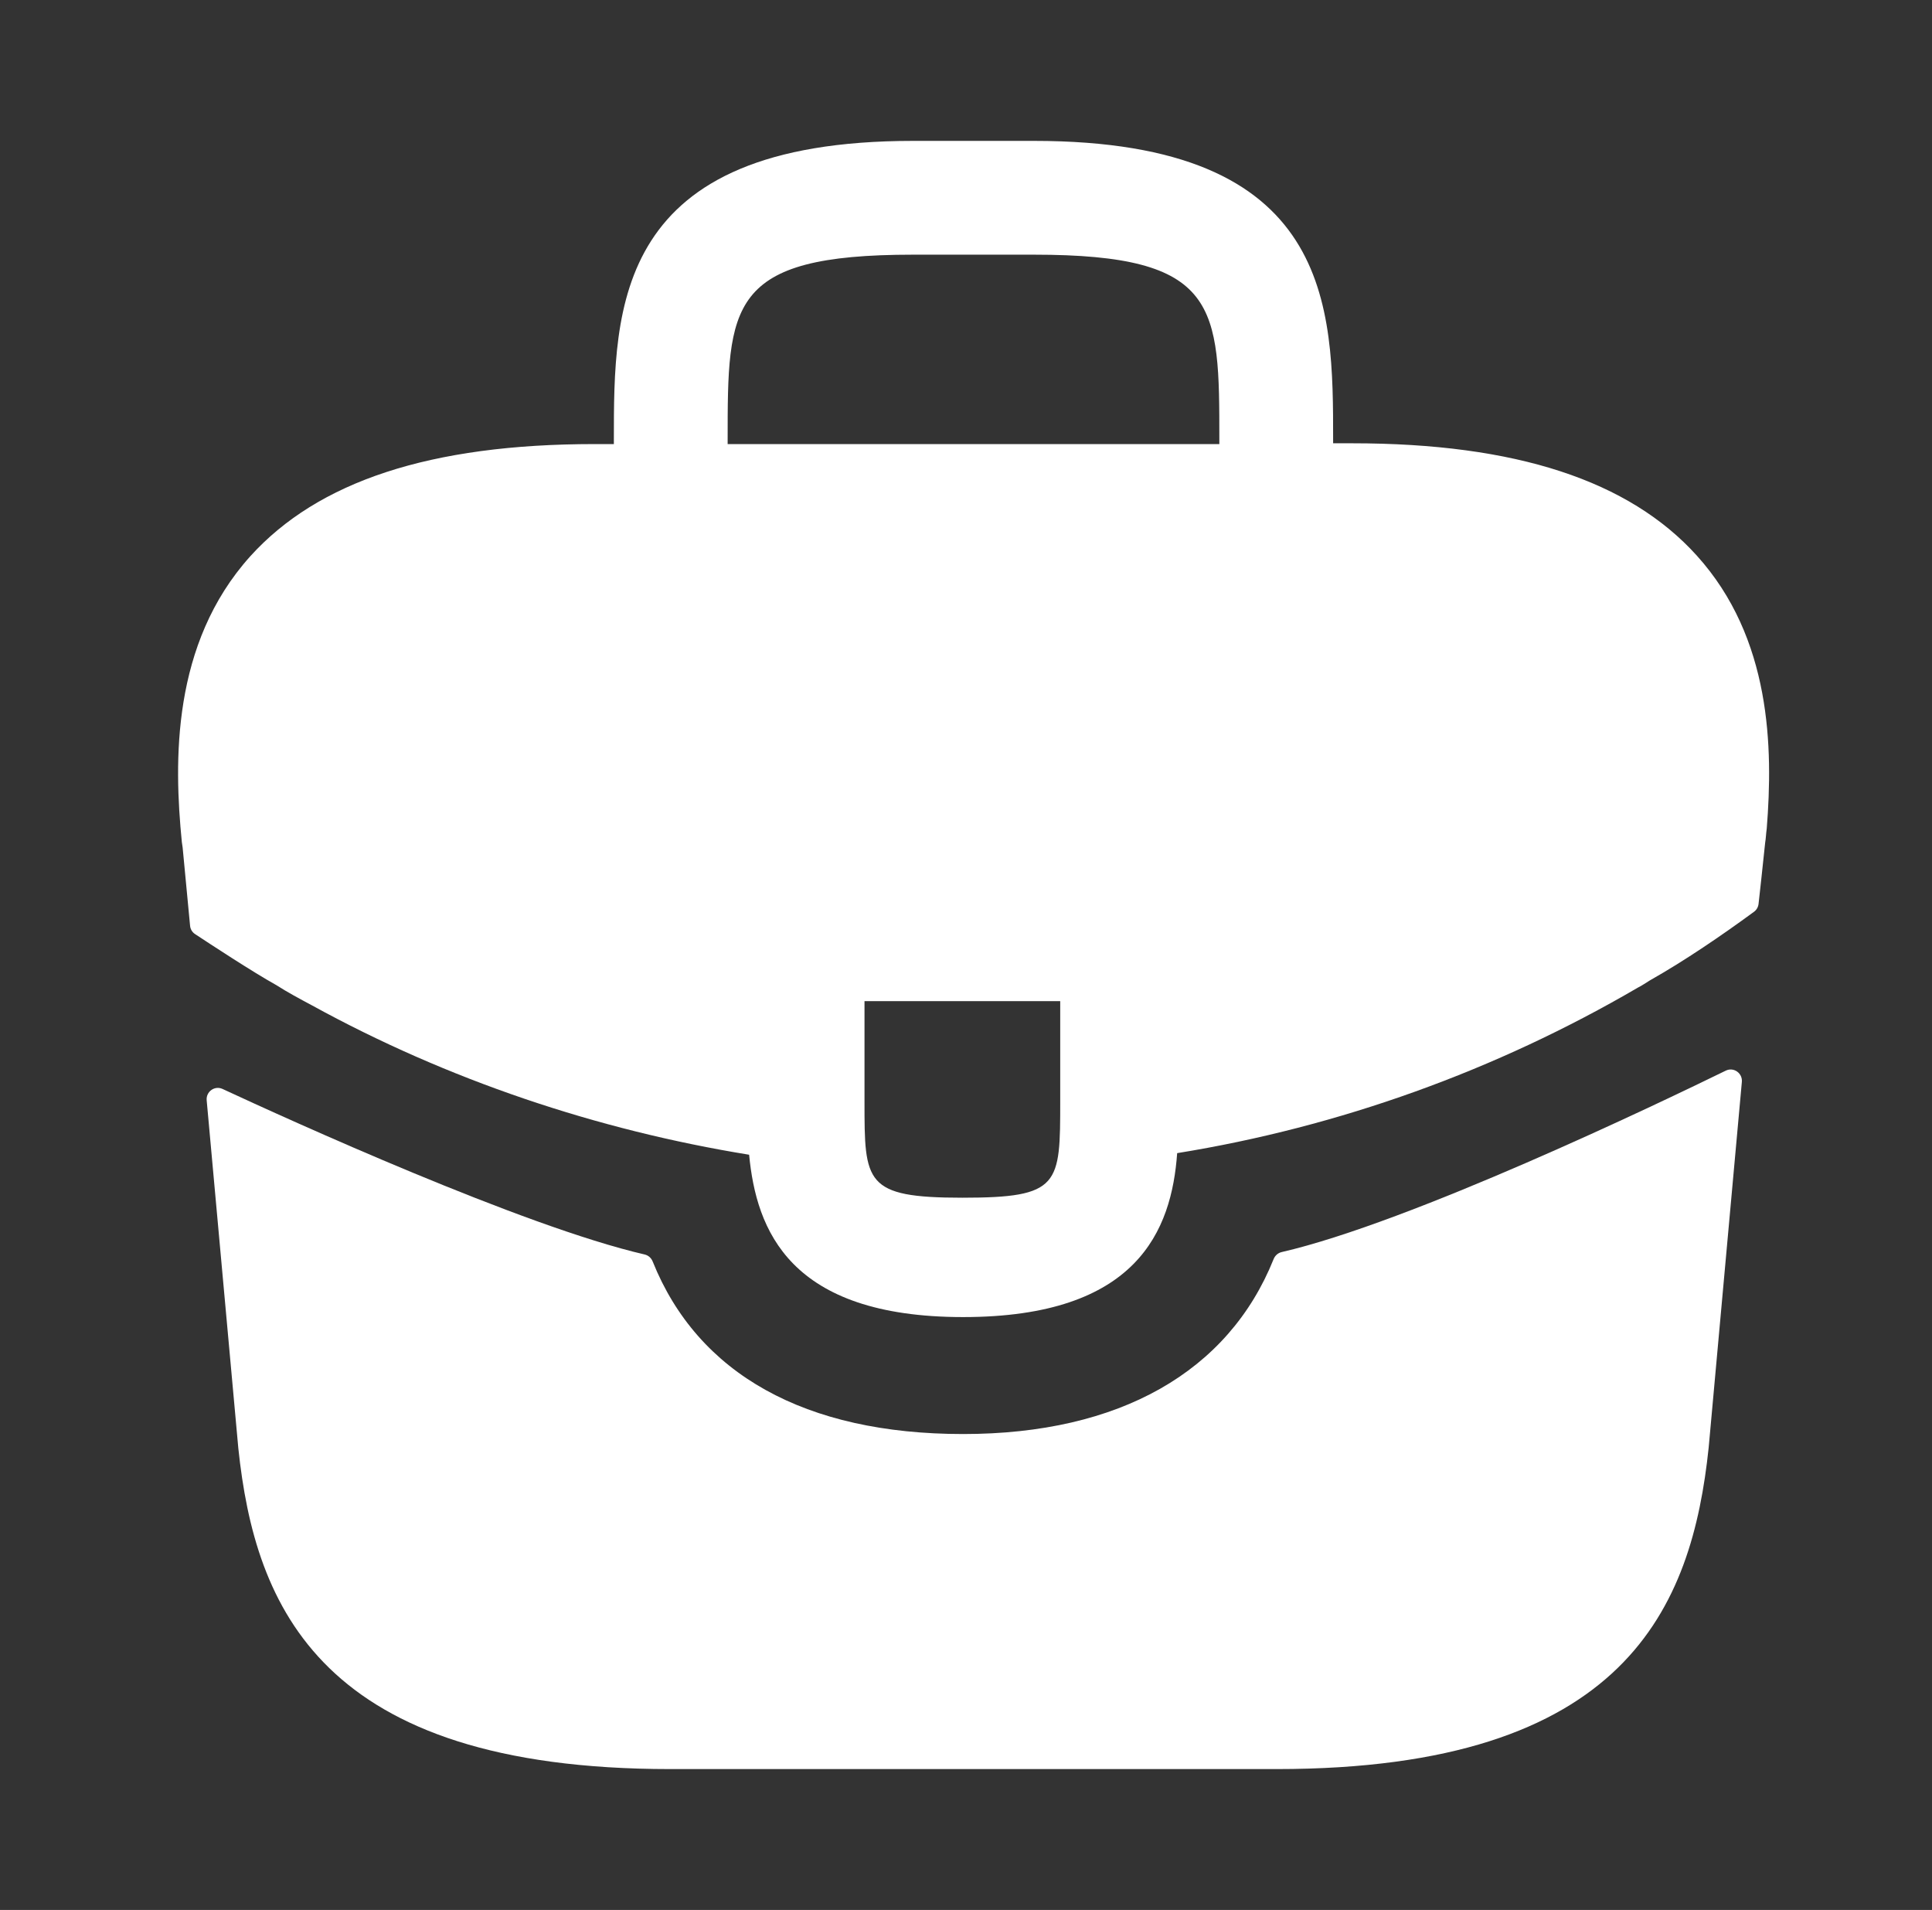
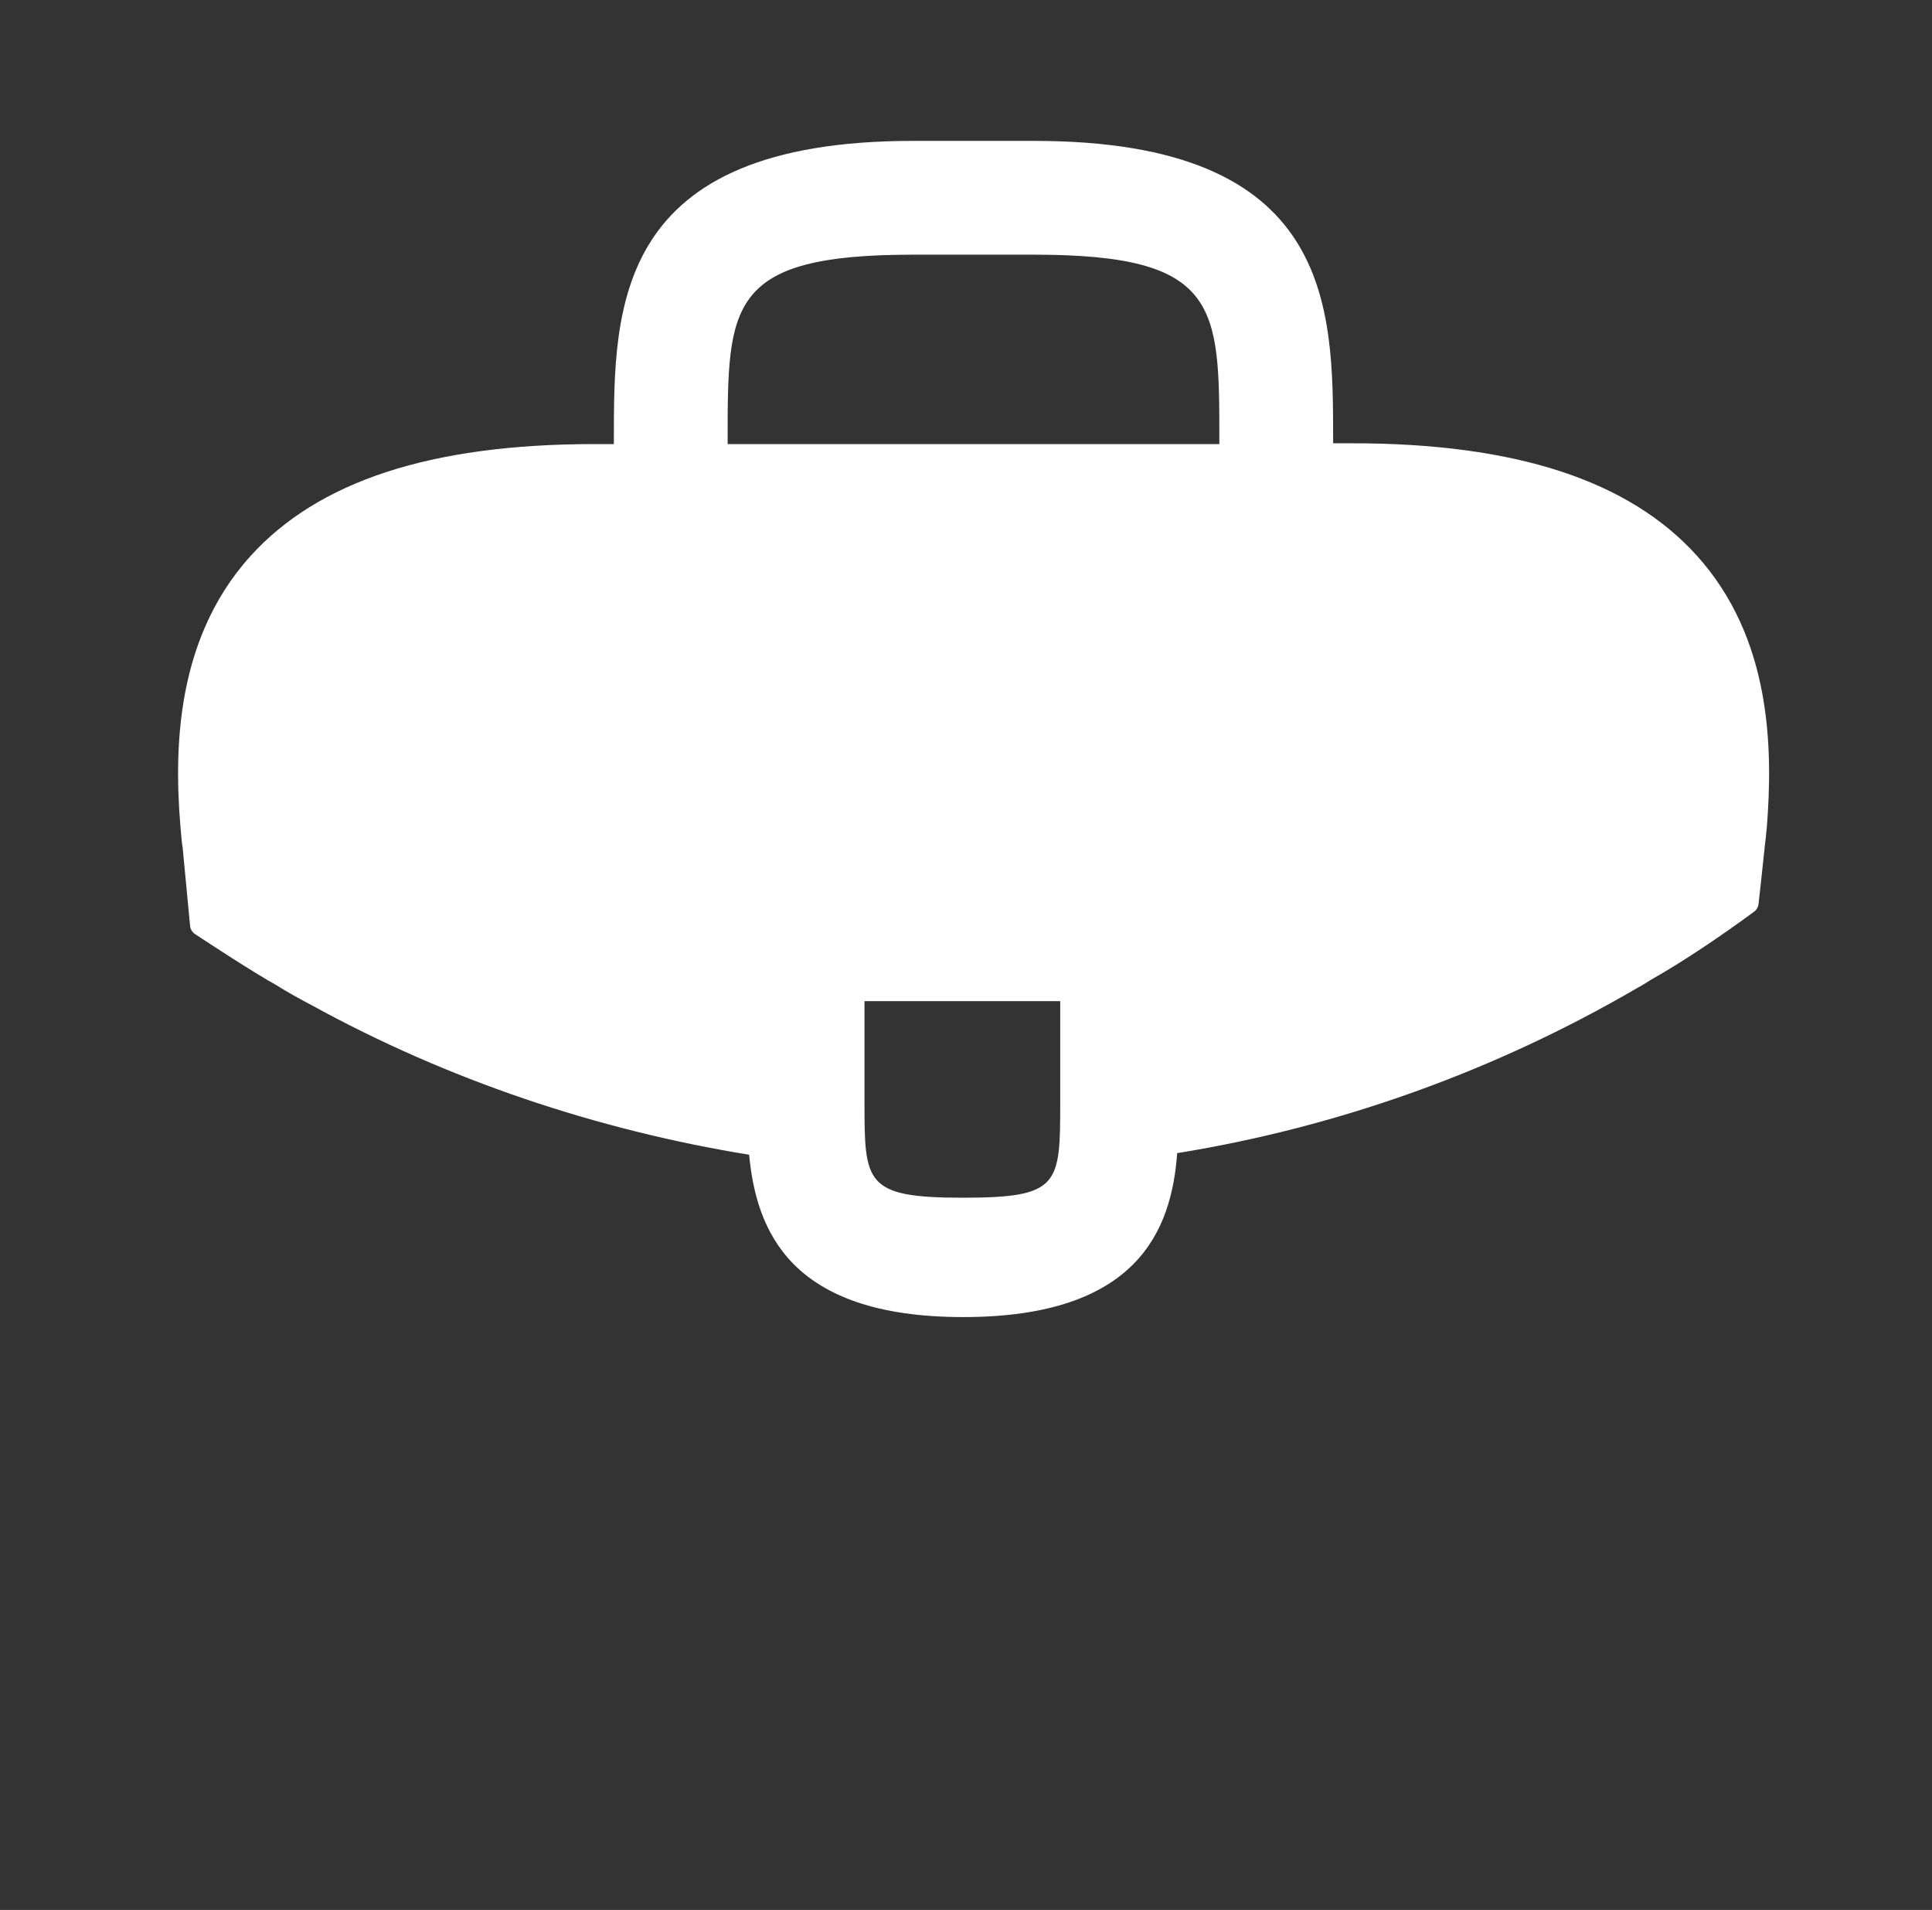
<svg xmlns="http://www.w3.org/2000/svg" width="86" height="85" viewBox="0 0 86 85" fill="none">
  <rect x="0" y="0" width="86" height="85" fill="#333333" stroke="none" />
  <path d="M75.527 24.722C72.517 21.392 67.488 19.728 60.192 19.728H59.342V19.586C59.342 13.636 59.342 6.27 46.025 6.27H40.642C27.325 6.27 27.325 13.672 27.325 19.586V19.763H26.475C19.144 19.763 14.15 21.428 11.14 24.757C7.634 28.653 7.74 33.895 8.094 37.472L8.13 37.719L8.461 41.202C8.475 41.351 8.555 41.486 8.681 41.569C9.303 41.98 11.247 43.257 12.309 43.847C12.805 44.165 13.336 44.449 13.867 44.732C19.923 48.061 26.582 50.292 33.346 51.39C33.665 54.719 35.117 58.615 42.873 58.615C50.63 58.615 52.152 54.755 52.4 51.319C59.625 50.151 66.602 47.636 72.907 43.953C73.119 43.847 73.261 43.74 73.438 43.634C75.003 42.749 76.634 41.636 78.079 40.576C78.191 40.494 78.263 40.368 78.279 40.229L78.396 39.172L78.573 37.507C78.609 37.294 78.609 37.117 78.644 36.87C78.927 33.292 78.857 28.405 75.527 24.722ZM47.194 48.982C47.194 52.736 47.194 53.303 42.838 53.303C38.482 53.303 38.482 52.63 38.482 49.017V44.555H47.194V48.982ZM32.39 19.728V19.586C32.39 13.565 32.39 11.334 40.642 11.334H46.025C54.277 11.334 54.277 13.601 54.277 19.586V19.763H32.39V19.728Z" fill="white" />
-   <path d="M76.82 47.648C77.172 47.476 77.571 47.759 77.536 48.149L76.059 64.422C75.315 71.505 72.411 78.731 56.827 78.731H29.84C14.257 78.731 11.352 71.505 10.609 64.458L9.2 48.967C9.165 48.582 9.556 48.3 9.907 48.463C12.843 49.826 23.279 54.58 28.694 55.829C28.86 55.867 28.99 55.984 29.053 56.142C31.062 61.148 35.837 63.82 42.873 63.82C49.839 63.82 54.682 61.045 56.693 56.035C56.756 55.878 56.887 55.761 57.052 55.722C62.785 54.402 73.78 49.134 76.82 47.648Z" fill="white" />
</svg>